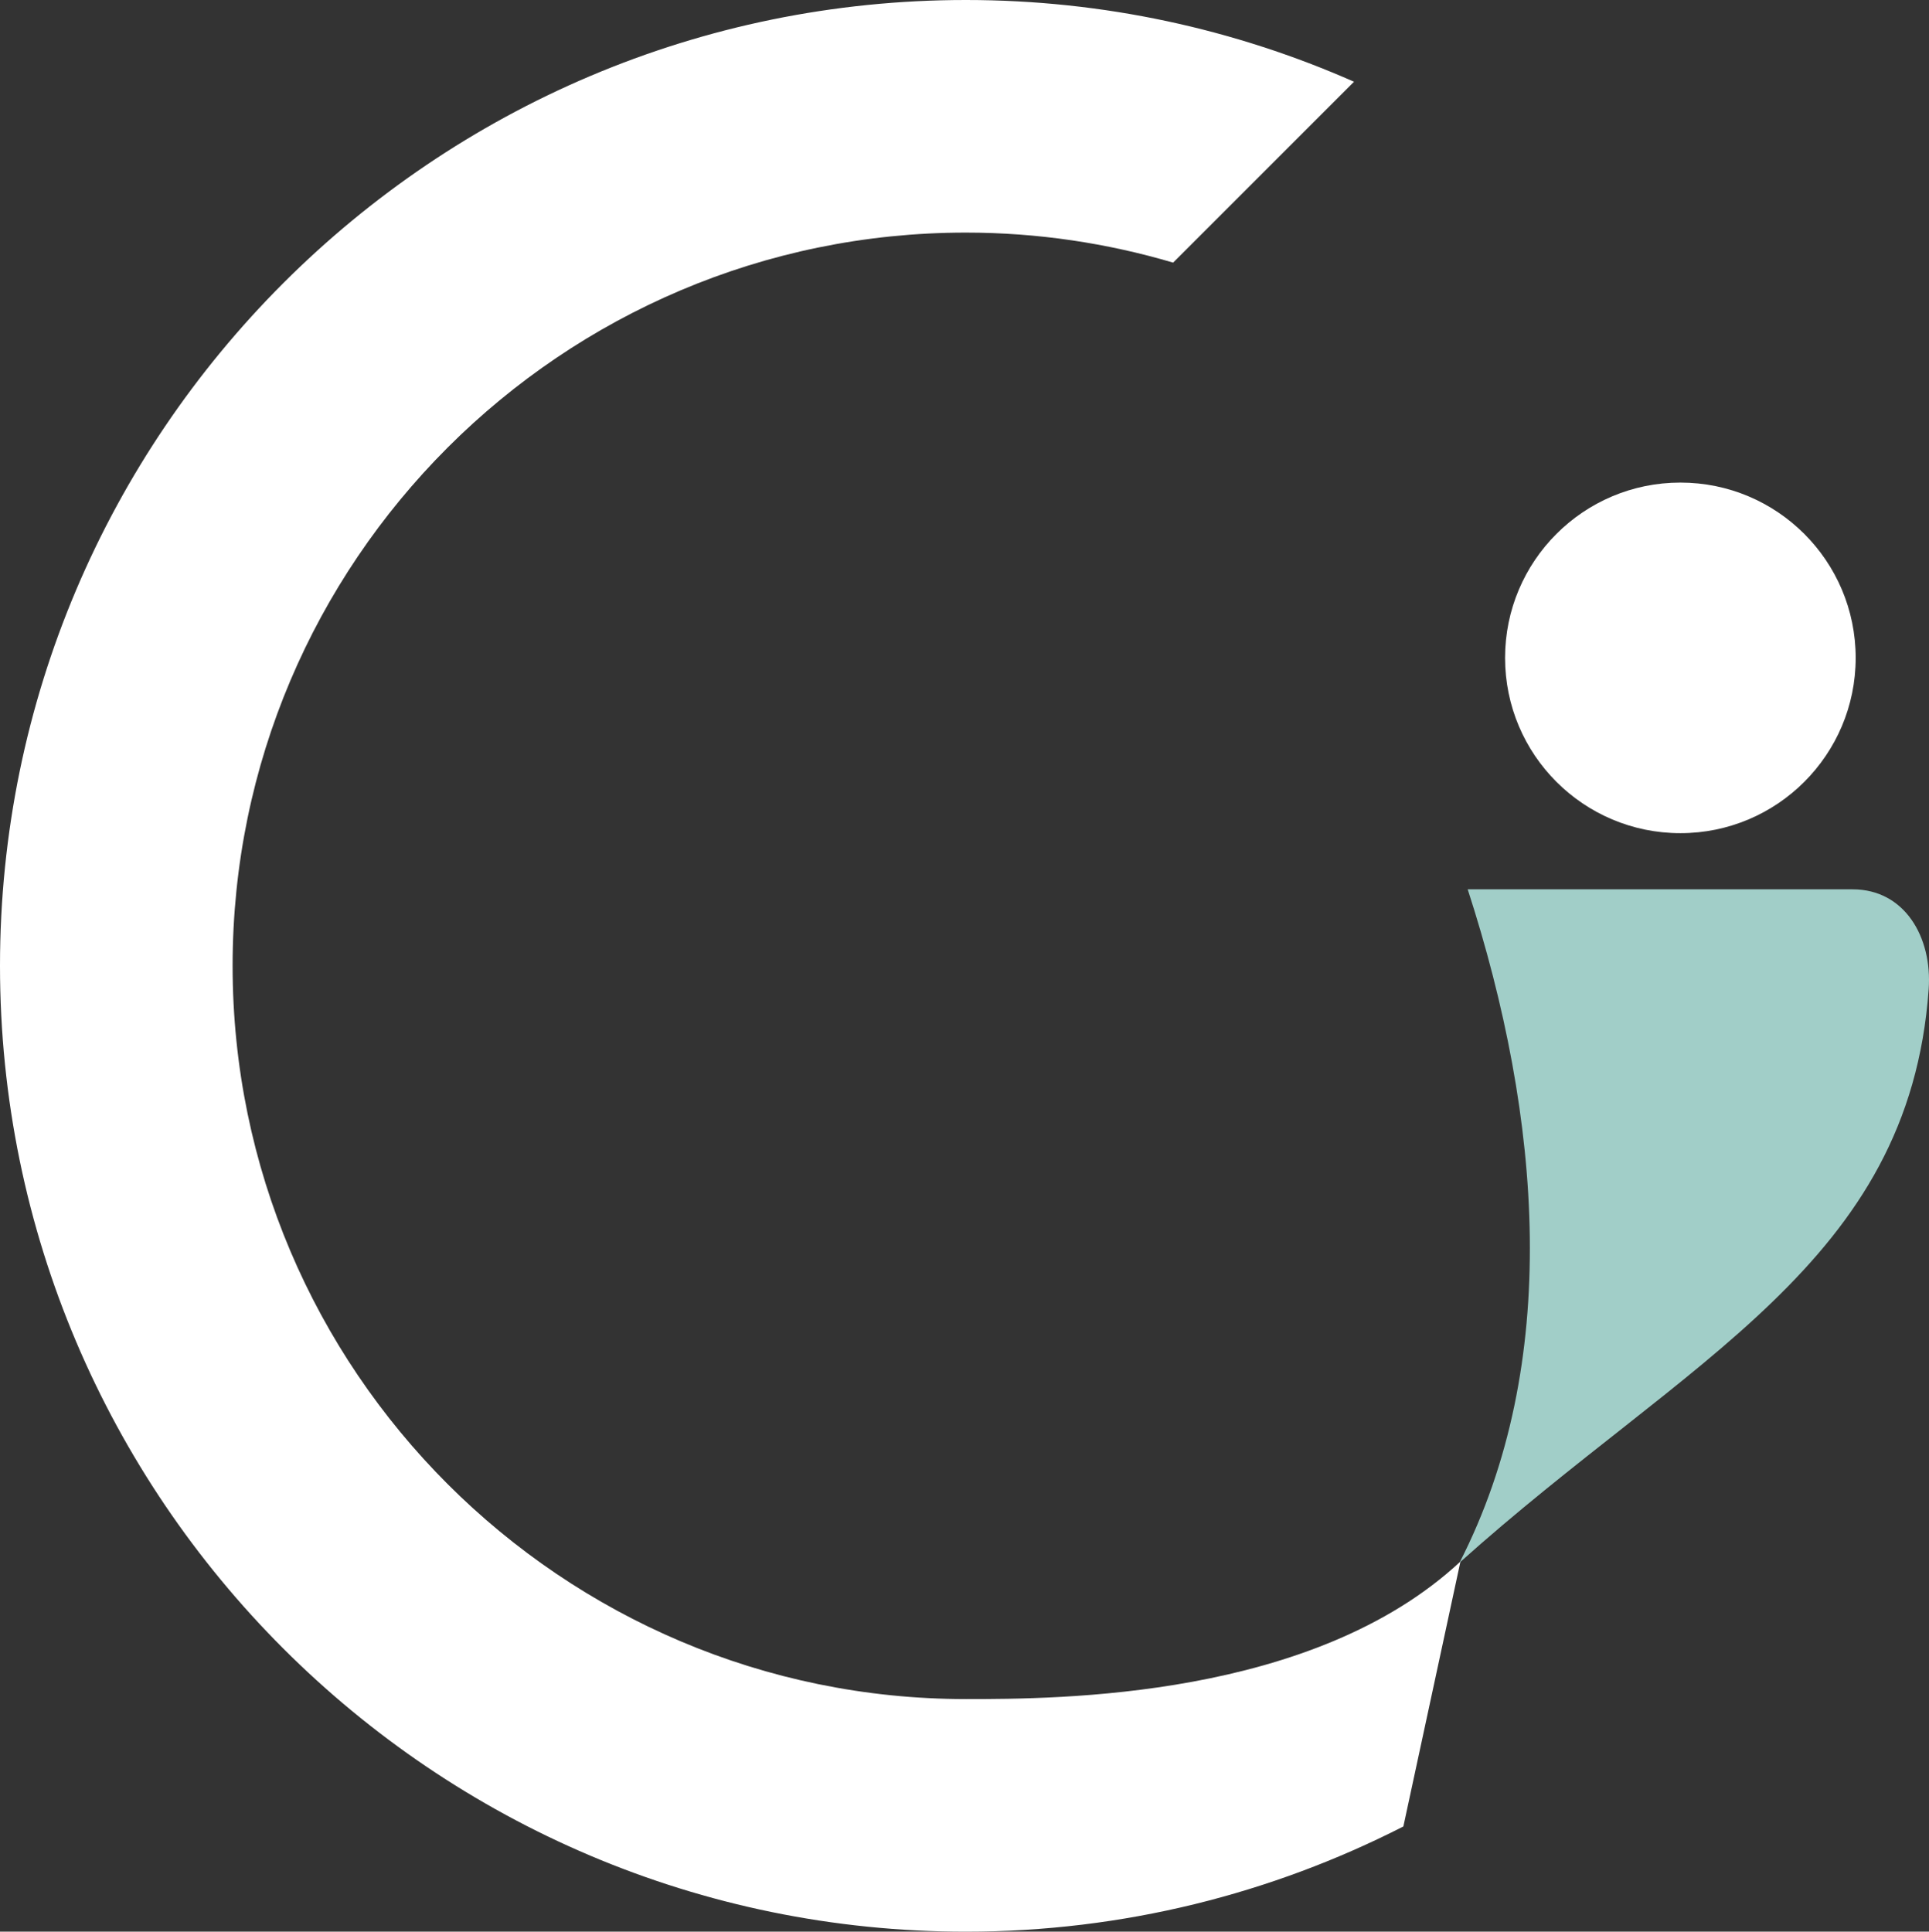
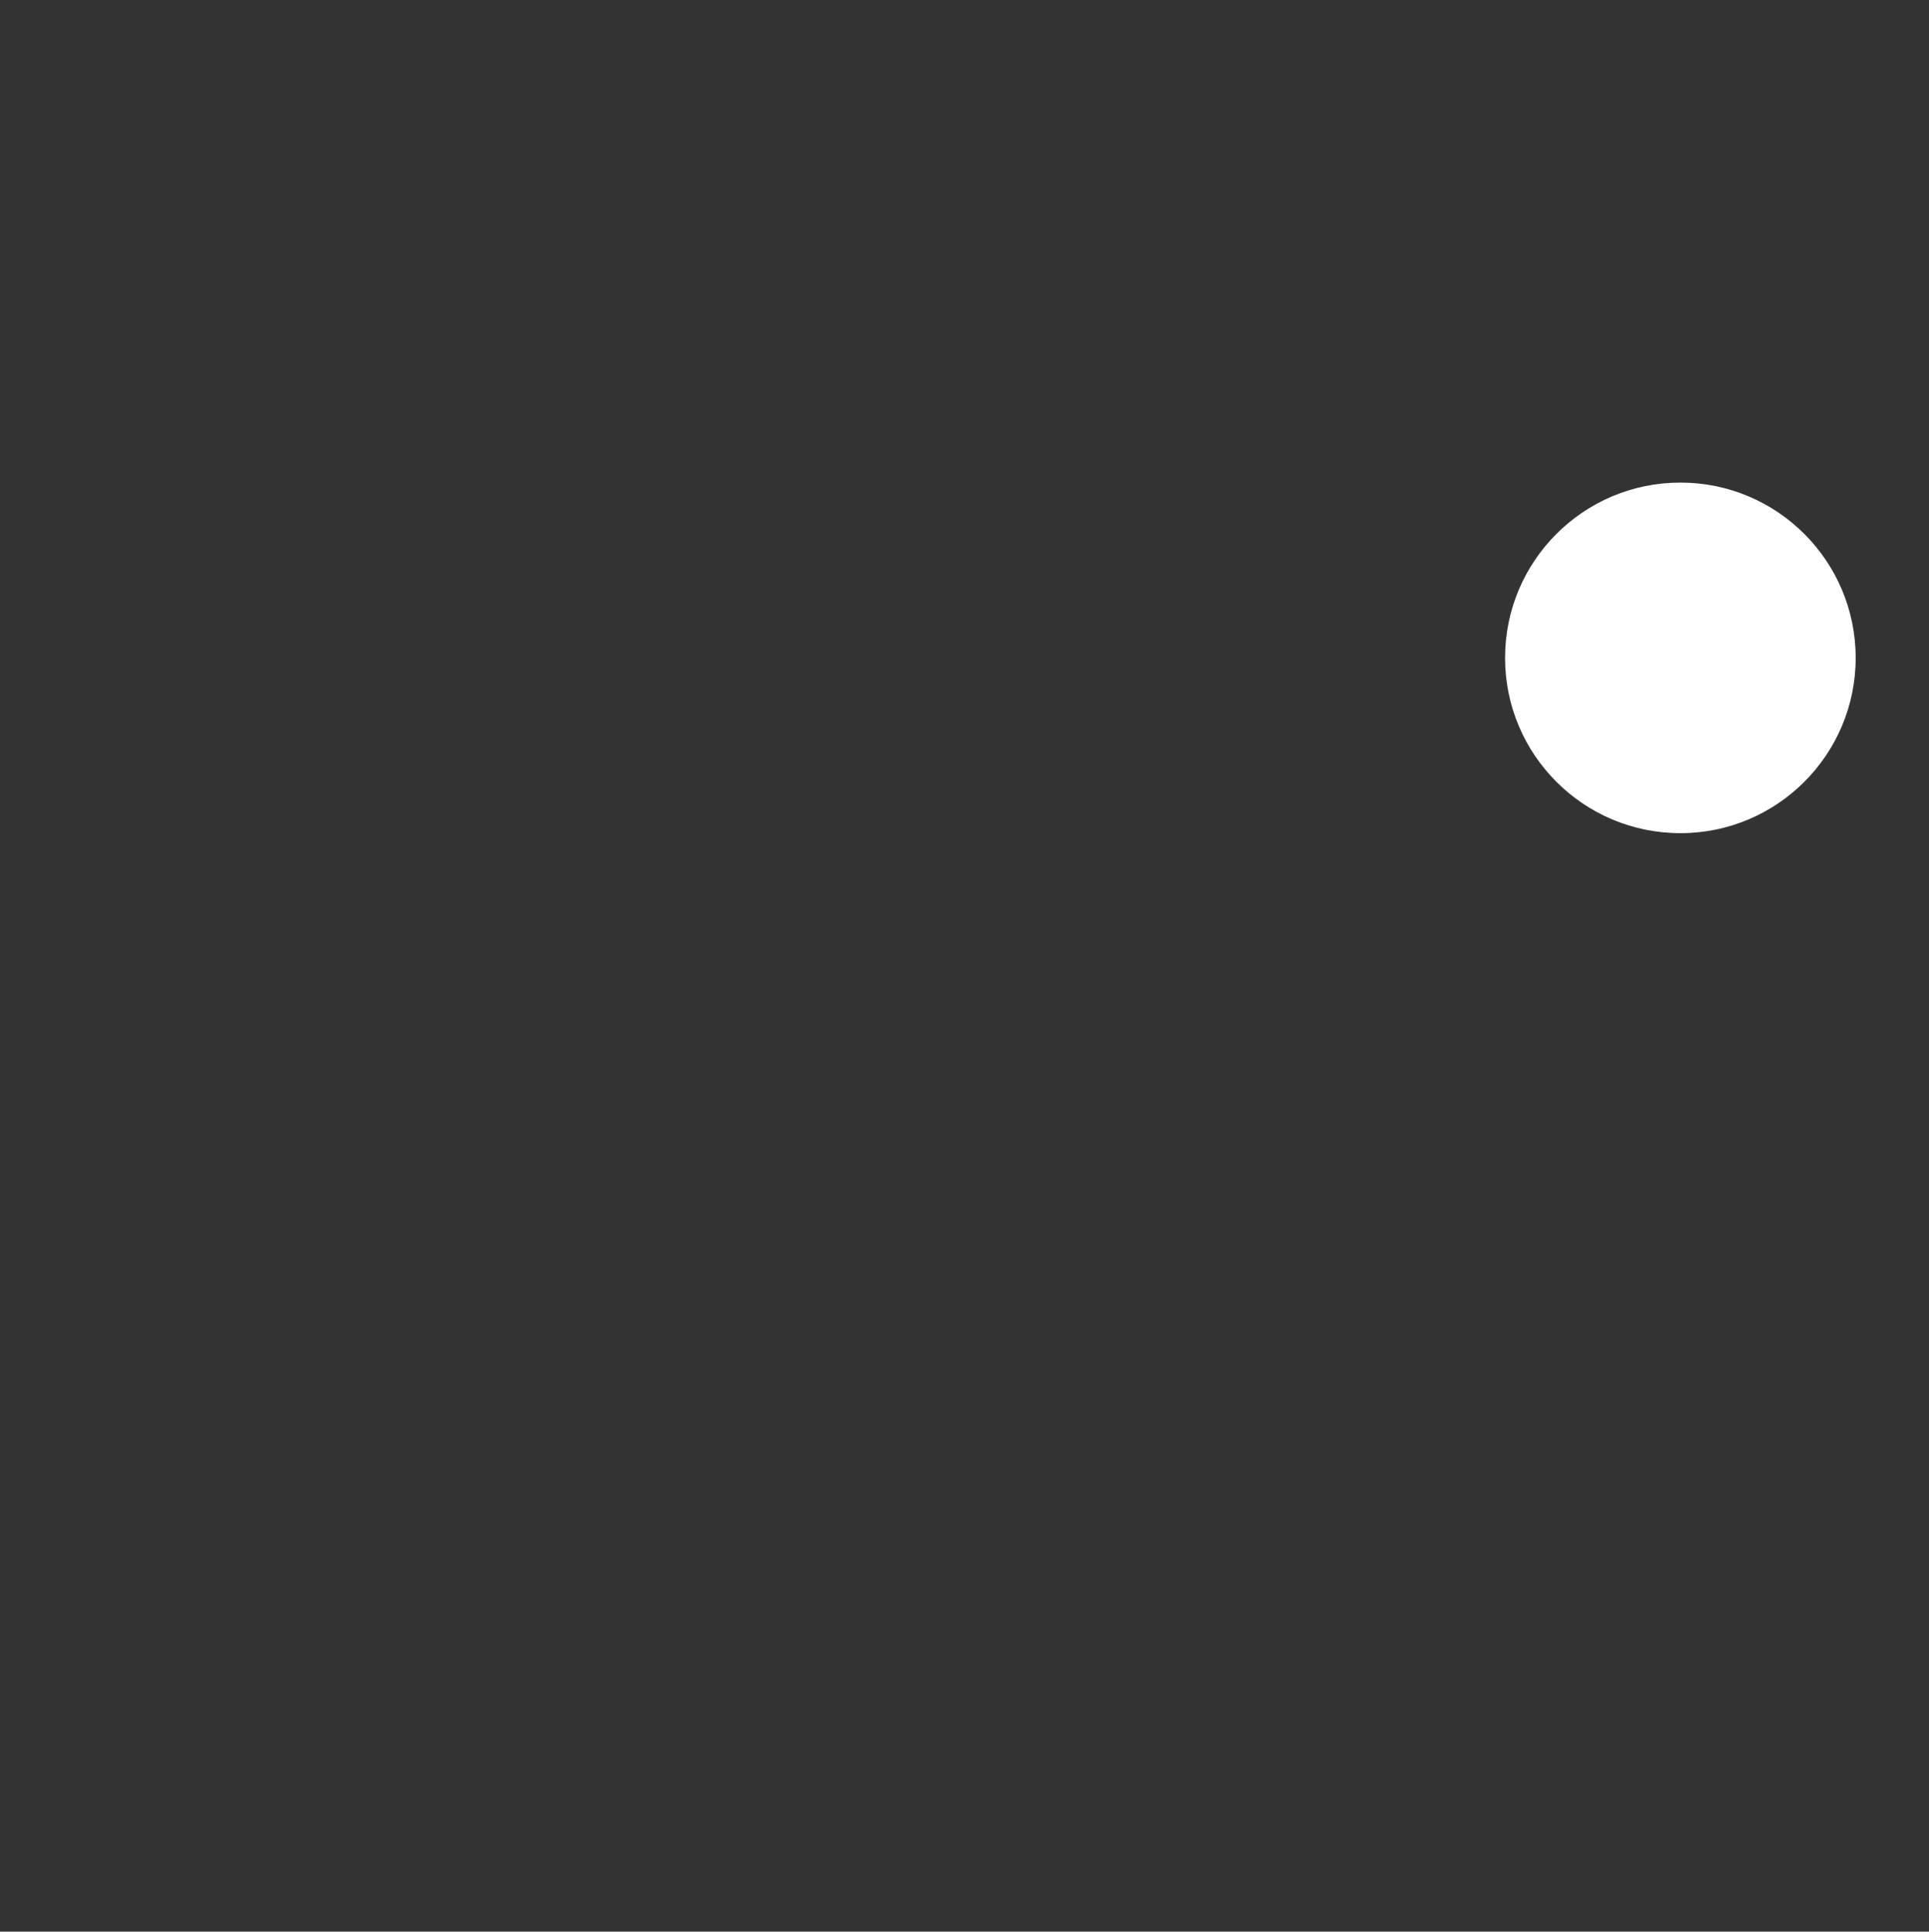
<svg xmlns="http://www.w3.org/2000/svg" id="Livello_2" viewBox="0 0 758.72 759.8">
  <rect x="0" y="0" width="758.72" height="759.8" fill="#333333" stroke="none" />
  <g id="Livello_1-2">
    <circle cx="660.93" cy="258.77" r="68.95" style="fill:#fff; stroke-width:0px;" />
-     <path d="m379.9,668.31c-159.03,0-288.41-129.38-288.41-288.41S220.87,91.49,379.9,91.49c28.31,0,55.65,4.17,81.52,11.81l71.15-71.15C485.82,11.53,434.19,0,379.9,0,170.42,0,0,170.42,0,379.9s170.42,379.9,379.9,379.9c61.92,0,120.37-14.99,172.08-41.38l22.45-104.22c-57.89,53.96-158.27,54.11-194.52,54.11Z" style="fill:#fff; stroke-width:0px;" />
-     <path d="m728.68,349.81h-151.4c29.24,90.21,36.97,186.53-3.22,264.85,89.82-80.63,176.8-117.66,184.53-225.54,1.47-20.44-9.42-39.31-29.91-39.31Z" style="fill:#a1cec8; stroke-width:0px;" />
  </g>
</svg>